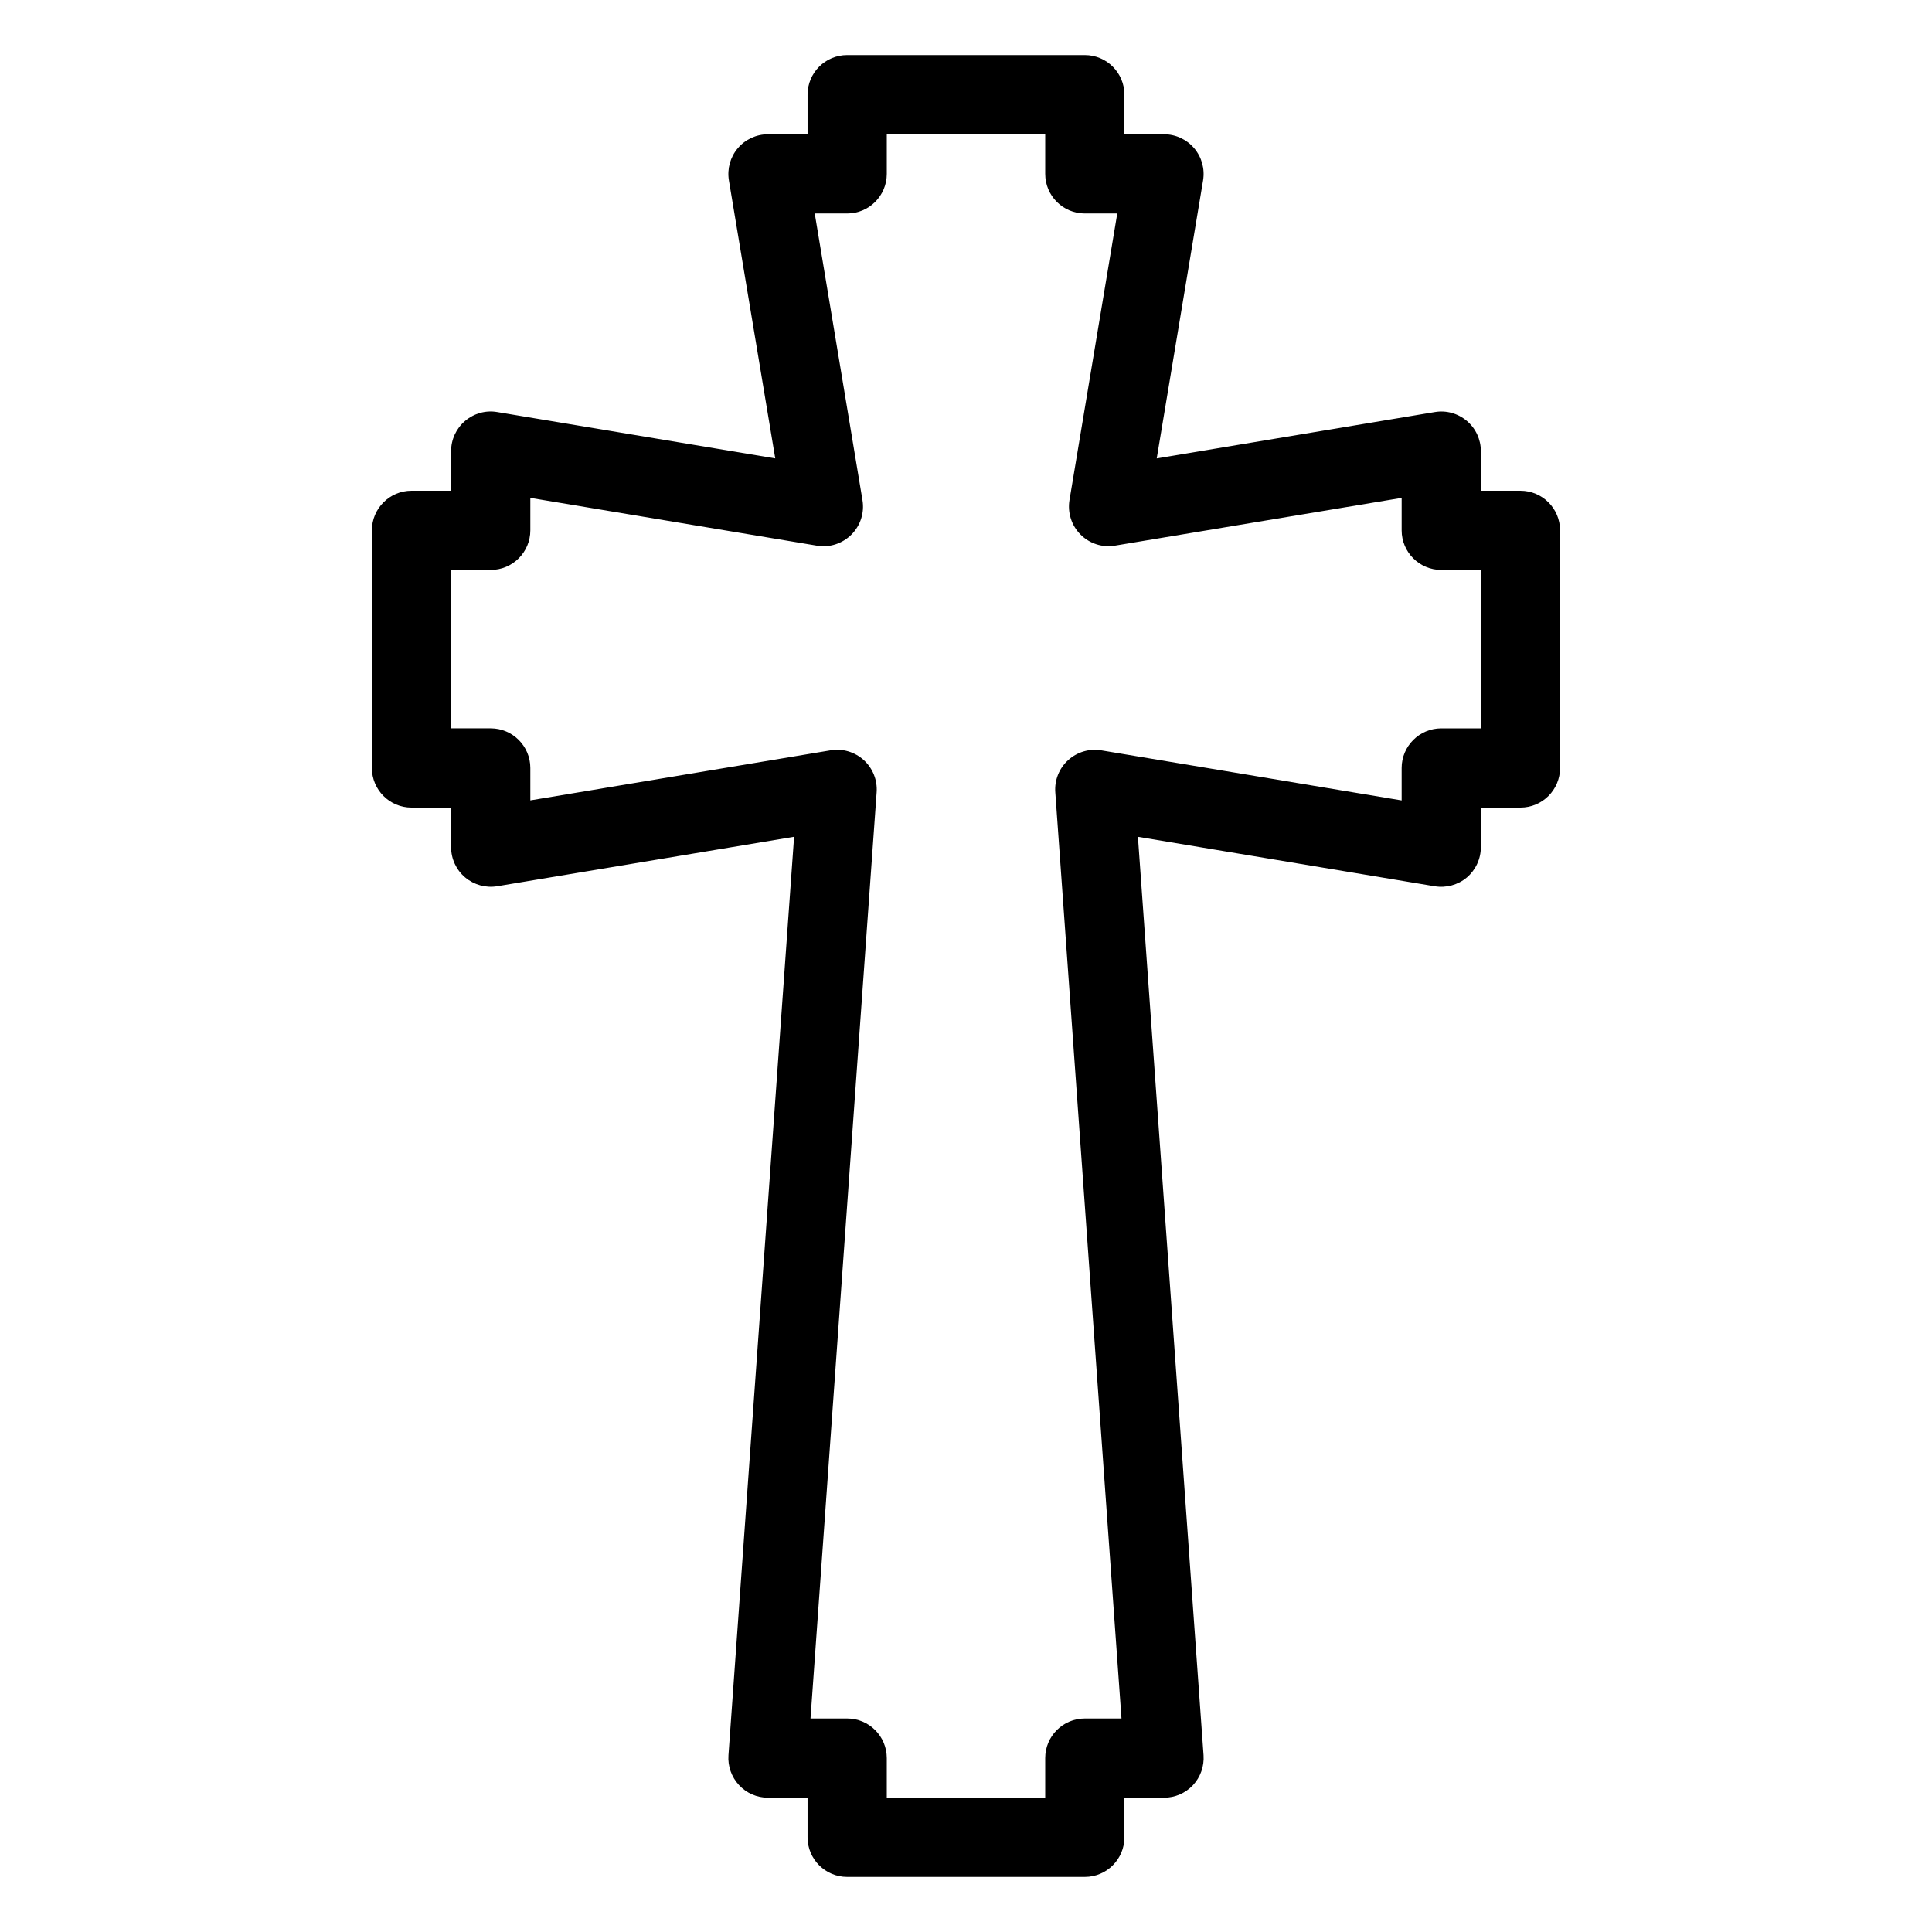
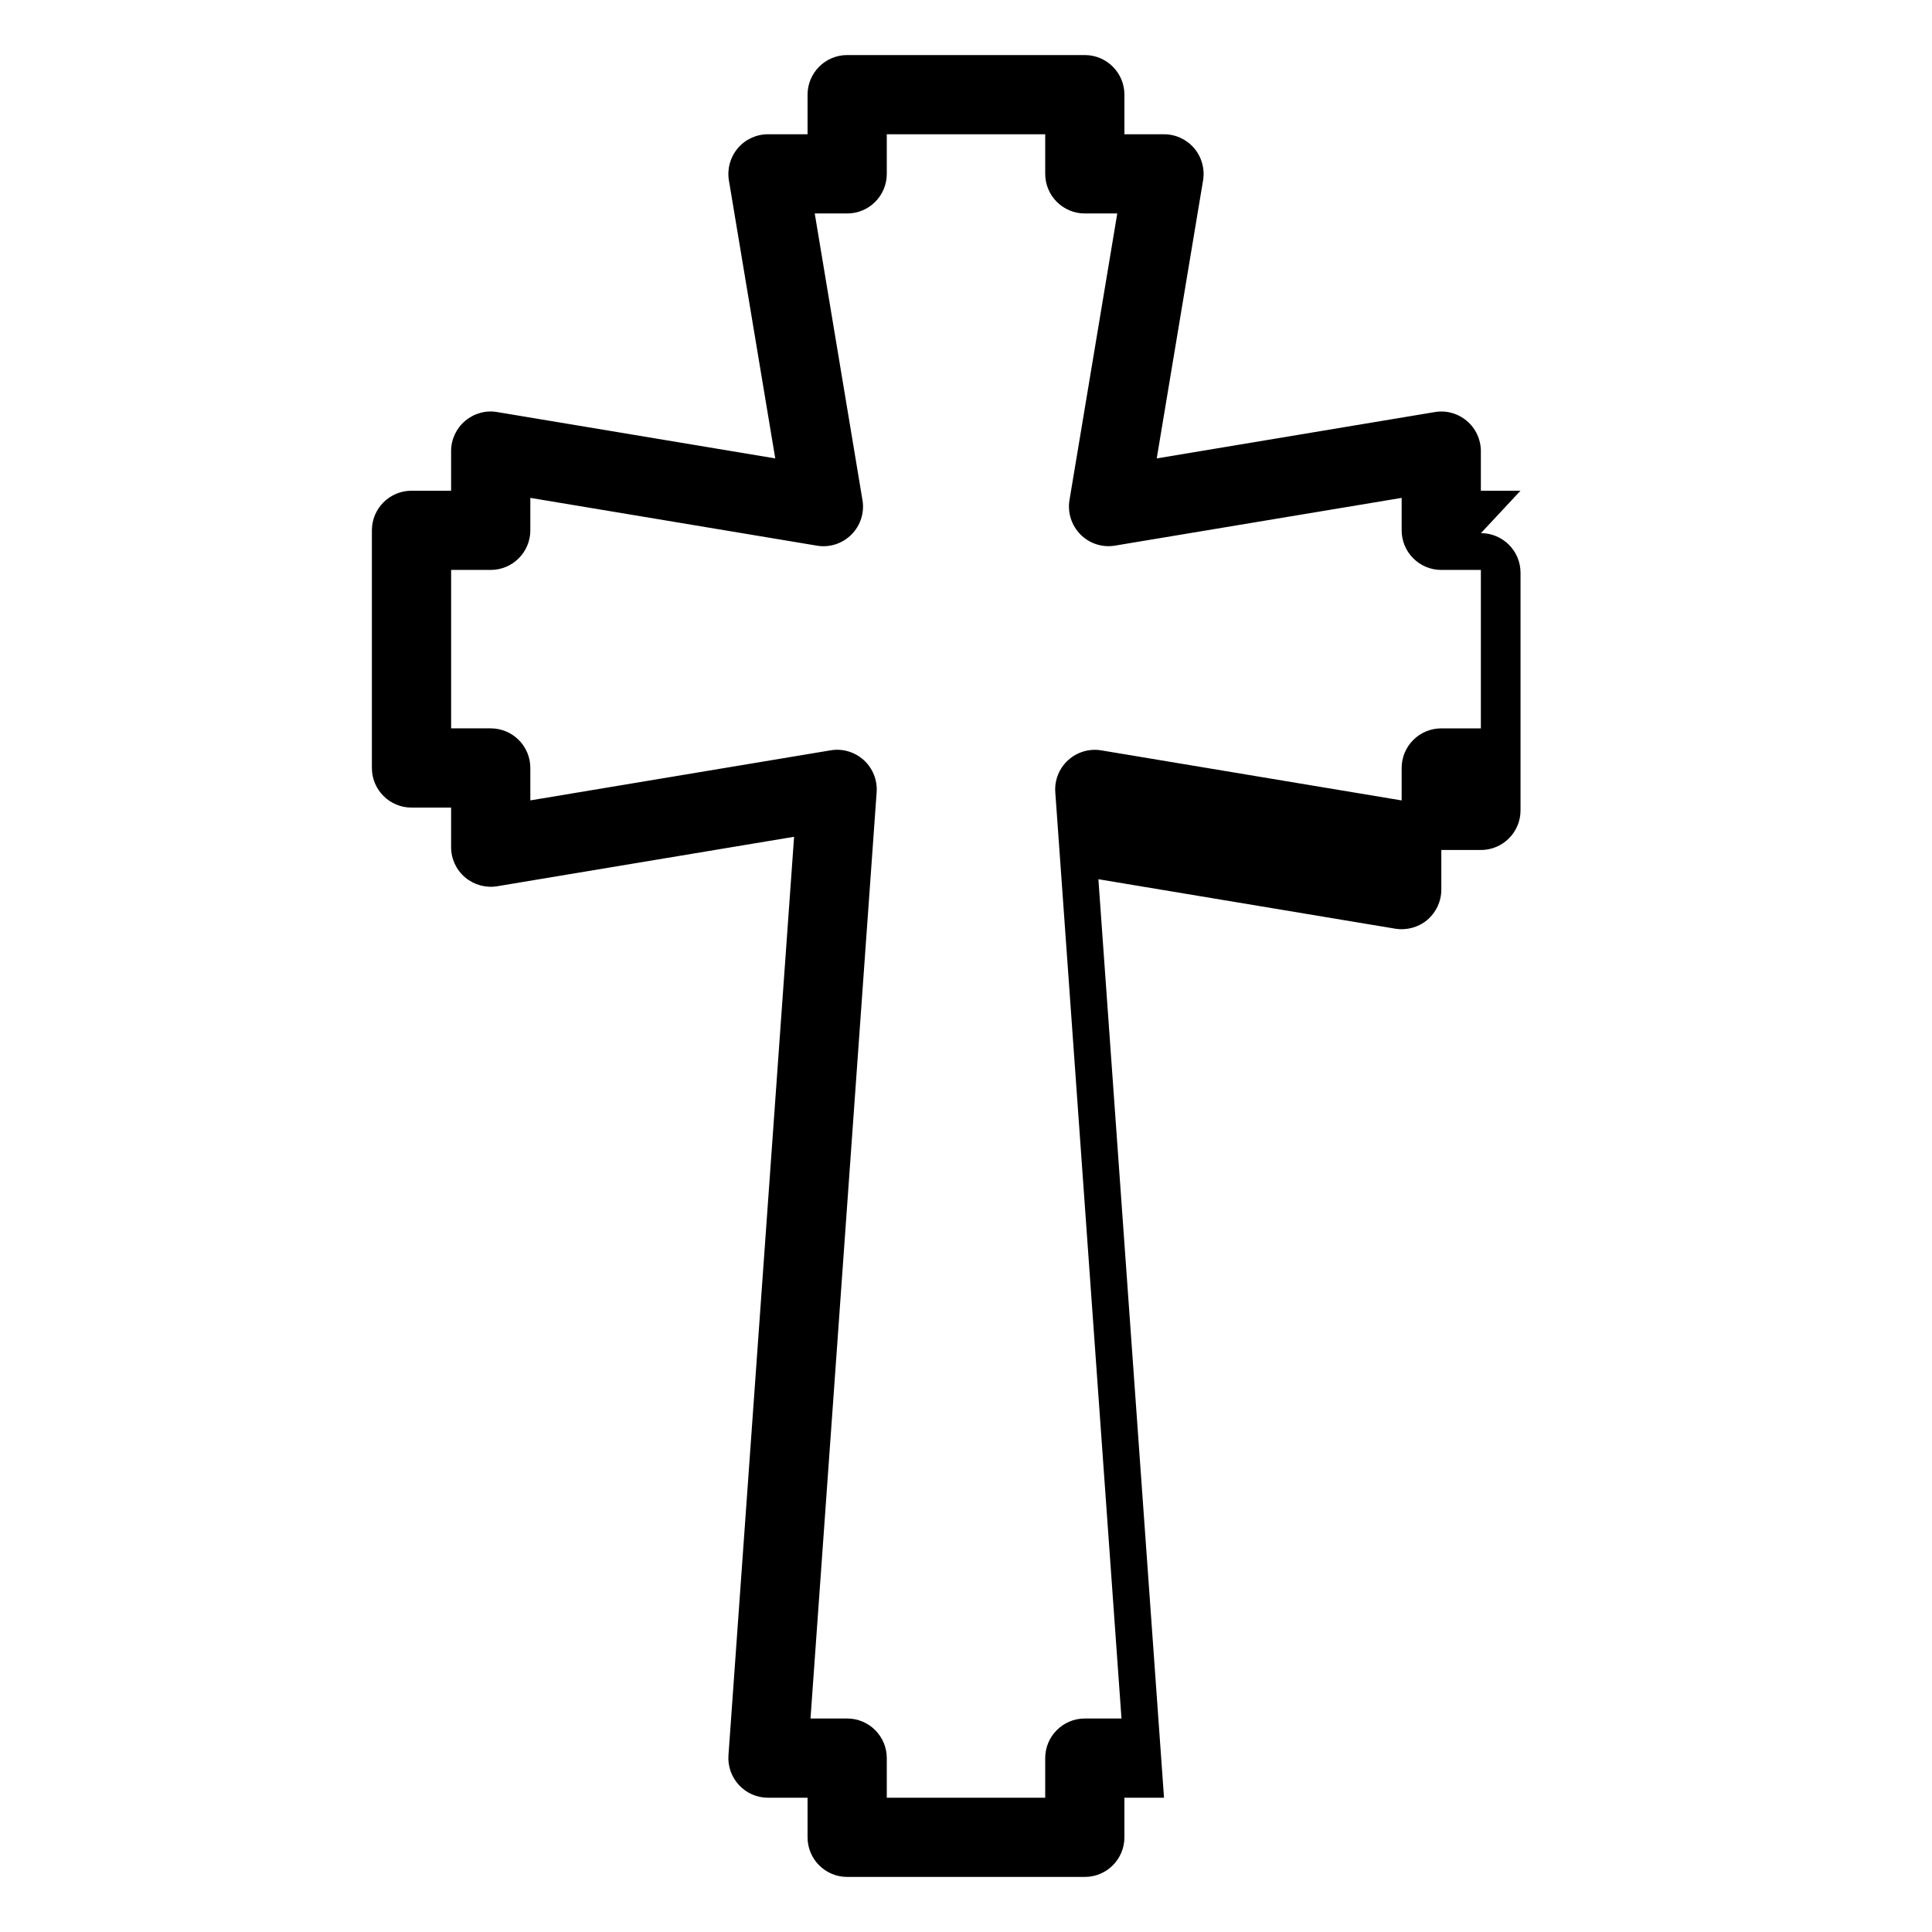
<svg xmlns="http://www.w3.org/2000/svg" fill="#000000" width="800px" height="800px" version="1.1" viewBox="144 144 512 512">
-   <path d="m546.94 274.05h-10.496v-10.496c0-3.086-1.355-6.016-3.715-8.008-2.363-1.996-5.469-2.867-8.512-2.34l-73.672 12.281 12.281-73.672c0.504-3.043-0.348-6.152-2.34-8.512-1.996-2.363-4.922-3.719-8.008-3.719h-10.496v-10.496c0-5.793-4.703-10.496-10.496-10.496h-62.977c-5.793 0-10.496 4.703-10.496 10.496v10.496h-10.496c-3.086 0-6.016 1.355-8.008 3.715-1.996 2.363-2.844 5.469-2.34 8.512l12.281 73.672-73.672-12.281c-3.043-0.535-6.152 0.348-8.512 2.34-2.367 1.996-3.719 4.926-3.719 8.012v10.496h-10.496c-5.793 0-10.496 4.703-10.496 10.496v62.977c0 5.793 4.703 10.496 10.496 10.496h10.496v10.496c0 3.086 1.355 6.016 3.715 8.008 2.363 1.984 5.481 2.844 8.512 2.34l78.668-13.109-17.391 243.41c-0.211 2.906 0.809 5.773 2.793 7.902 1.98 2.141 4.754 3.348 7.672 3.348h10.496v10.496c0 5.793 4.703 10.496 10.496 10.496h62.977c5.793 0 10.496-4.703 10.496-10.496v-10.496h10.496c2.918 0 5.688-1.207 7.684-3.336 1.984-2.129 2.992-4.996 2.793-7.902l-17.391-243.41 78.668 13.109c3.043 0.492 6.152-0.355 8.512-2.34 2.348-2.008 3.699-4.934 3.699-8.02v-10.496h10.496c5.793 0 10.496-4.703 10.496-10.496v-62.977c0-5.793-4.699-10.496-10.496-10.496zm-10.496 62.977h-10.496c-5.793 0-10.496 4.703-10.496 10.496v8.598l-79.59-13.266c-3.16-0.535-6.414 0.43-8.797 2.594-2.383 2.172-3.633 5.301-3.402 8.512l17.543 245.46h-9.719c-5.793 0-10.496 4.703-10.496 10.496v10.496h-41.984v-10.496c0-5.793-4.703-10.496-10.496-10.496h-9.719l17.527-245.47c0.23-3.211-1.027-6.34-3.402-8.512-2.383-2.164-5.637-3.137-8.797-2.594l-79.578 13.266v-8.594c0-5.793-4.703-10.496-10.496-10.496h-10.496v-41.984h10.496c5.793 0 10.496-4.703 10.496-10.496v-8.598l75.938 12.66c3.359 0.578 6.758-0.535 9.152-2.93 2.402-2.402 3.496-5.805 2.93-9.152l-12.648-75.949h8.598c5.793 0 10.496-4.703 10.496-10.496v-10.496h41.984v10.496c0 5.793 4.703 10.496 10.496 10.496h8.598l-12.66 75.938c-0.555 3.348 0.535 6.75 2.93 9.152 2.394 2.402 5.785 3.504 9.152 2.93l75.945-12.648v8.598c0 5.793 4.703 10.496 10.496 10.496h10.496z" />
+   <path d="m546.94 274.05h-10.496v-10.496c0-3.086-1.355-6.016-3.715-8.008-2.363-1.996-5.469-2.867-8.512-2.34l-73.672 12.281 12.281-73.672c0.504-3.043-0.348-6.152-2.34-8.512-1.996-2.363-4.922-3.719-8.008-3.719h-10.496v-10.496c0-5.793-4.703-10.496-10.496-10.496h-62.977c-5.793 0-10.496 4.703-10.496 10.496v10.496h-10.496c-3.086 0-6.016 1.355-8.008 3.715-1.996 2.363-2.844 5.469-2.34 8.512l12.281 73.672-73.672-12.281c-3.043-0.535-6.152 0.348-8.512 2.34-2.367 1.996-3.719 4.926-3.719 8.012v10.496h-10.496c-5.793 0-10.496 4.703-10.496 10.496v62.977c0 5.793 4.703 10.496 10.496 10.496h10.496v10.496c0 3.086 1.355 6.016 3.715 8.008 2.363 1.984 5.481 2.844 8.512 2.34l78.668-13.109-17.391 243.41c-0.211 2.906 0.809 5.773 2.793 7.902 1.98 2.141 4.754 3.348 7.672 3.348h10.496v10.496c0 5.793 4.703 10.496 10.496 10.496h62.977c5.793 0 10.496-4.703 10.496-10.496v-10.496h10.496l-17.391-243.41 78.668 13.109c3.043 0.492 6.152-0.355 8.512-2.34 2.348-2.008 3.699-4.934 3.699-8.02v-10.496h10.496c5.793 0 10.496-4.703 10.496-10.496v-62.977c0-5.793-4.699-10.496-10.496-10.496zm-10.496 62.977h-10.496c-5.793 0-10.496 4.703-10.496 10.496v8.598l-79.59-13.266c-3.16-0.535-6.414 0.43-8.797 2.594-2.383 2.172-3.633 5.301-3.402 8.512l17.543 245.46h-9.719c-5.793 0-10.496 4.703-10.496 10.496v10.496h-41.984v-10.496c0-5.793-4.703-10.496-10.496-10.496h-9.719l17.527-245.47c0.23-3.211-1.027-6.34-3.402-8.512-2.383-2.164-5.637-3.137-8.797-2.594l-79.578 13.266v-8.594c0-5.793-4.703-10.496-10.496-10.496h-10.496v-41.984h10.496c5.793 0 10.496-4.703 10.496-10.496v-8.598l75.938 12.66c3.359 0.578 6.758-0.535 9.152-2.93 2.402-2.402 3.496-5.805 2.93-9.152l-12.648-75.949h8.598c5.793 0 10.496-4.703 10.496-10.496v-10.496h41.984v10.496c0 5.793 4.703 10.496 10.496 10.496h8.598l-12.66 75.938c-0.555 3.348 0.535 6.75 2.93 9.152 2.394 2.402 5.785 3.504 9.152 2.93l75.945-12.648v8.598c0 5.793 4.703 10.496 10.496 10.496h10.496z" />
</svg>